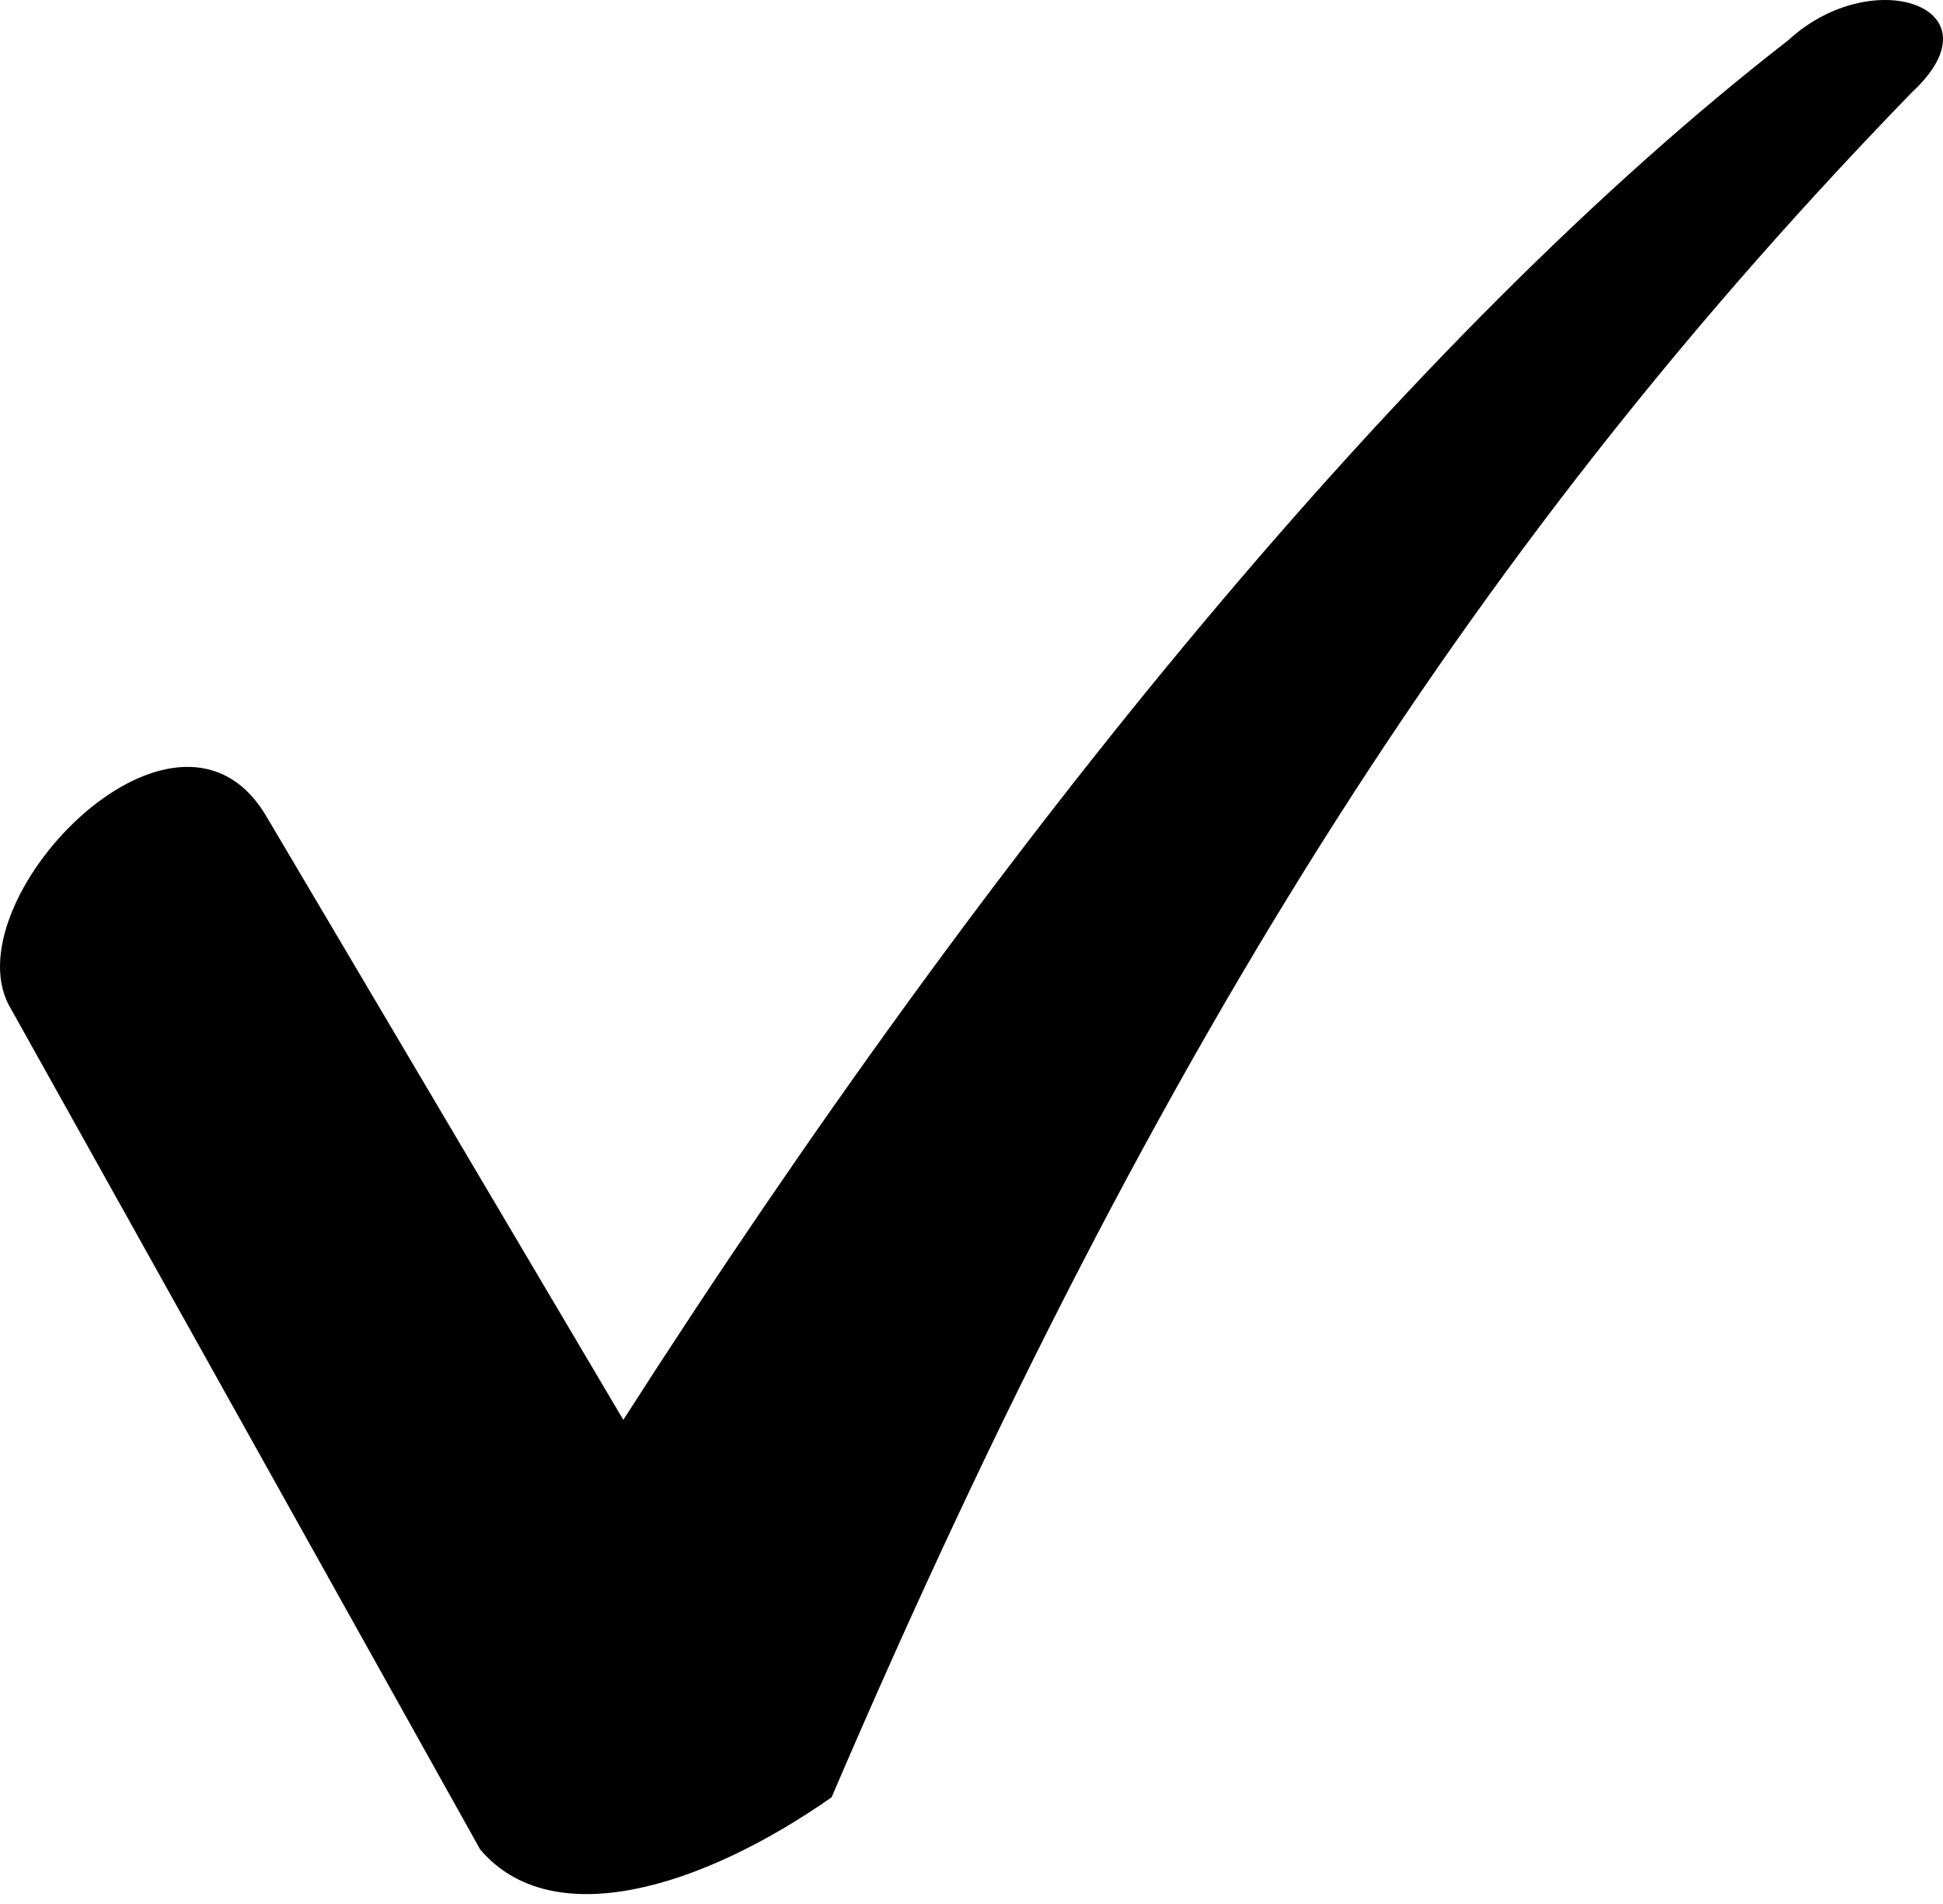
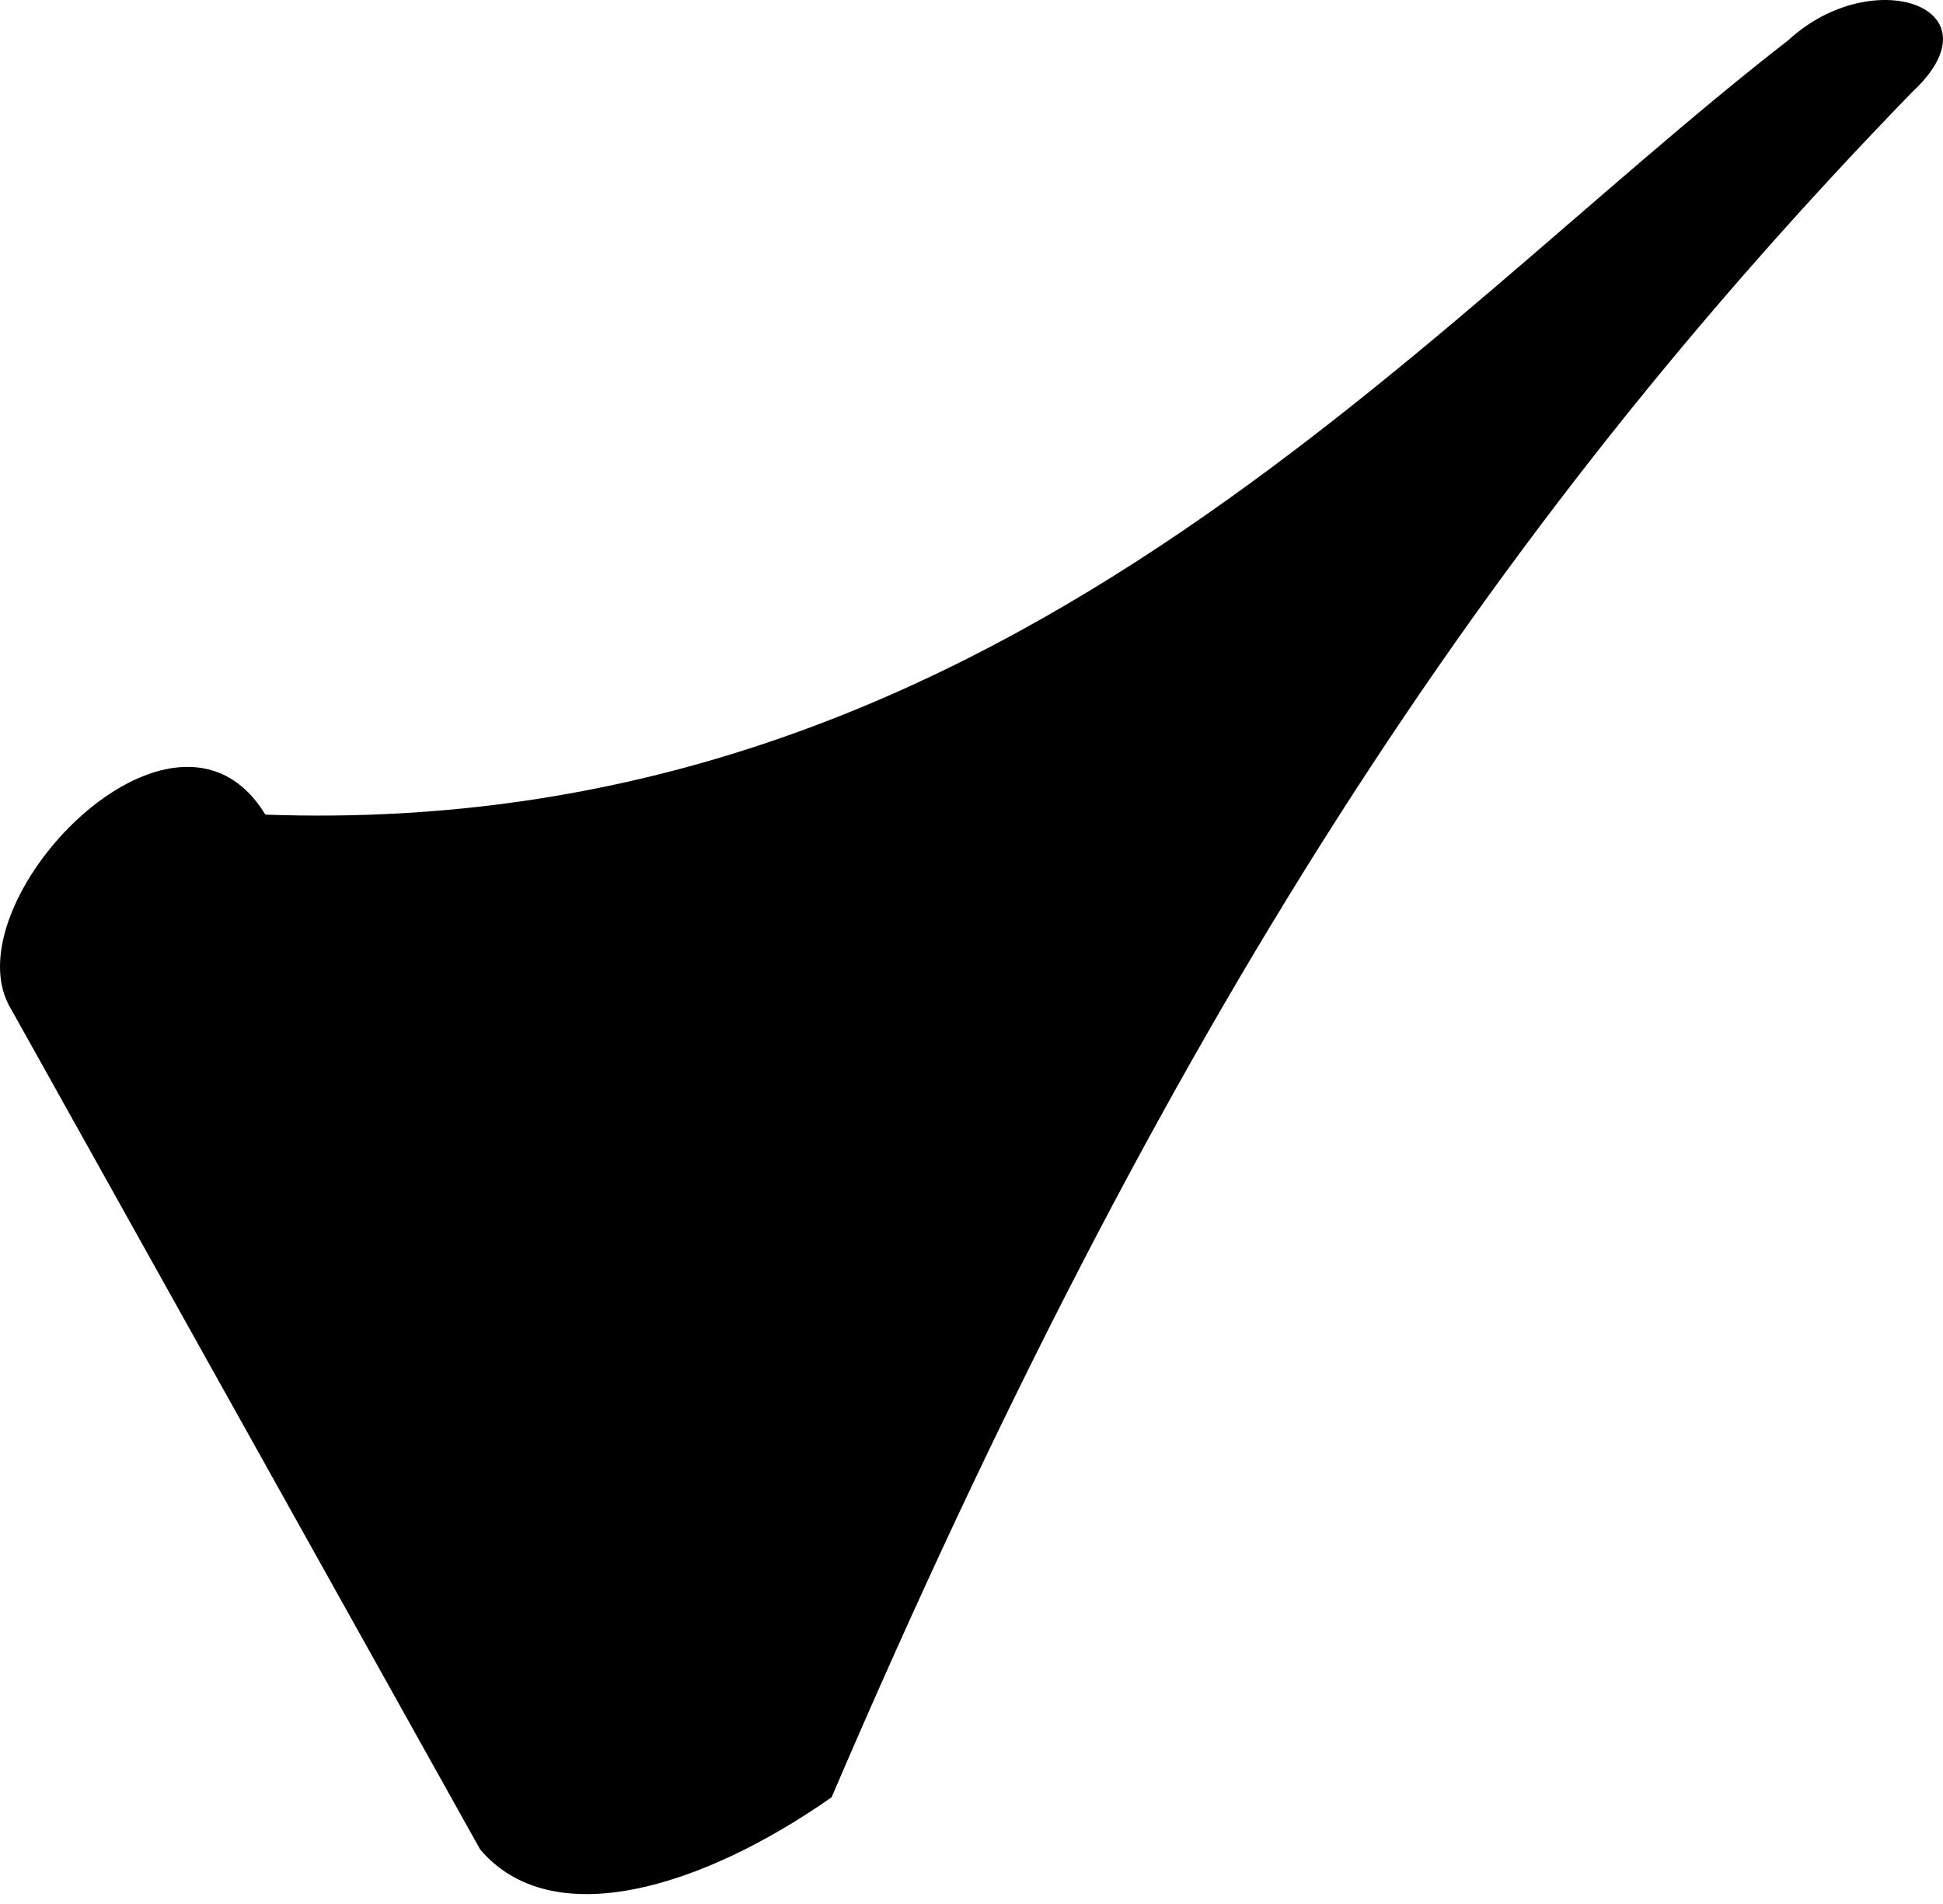
<svg xmlns="http://www.w3.org/2000/svg" width="100" height="98" viewBox="0 0 100 98" fill="none">
-   <path d="M13.657 41.929L32.08 73.081C51.172 43.27 72.609 17.142 92.038 2.07C96.392 -1.95 103.091 0.395 98.402 4.75C76.629 27.191 59.883 52.649 42.799 92.508C36.099 97.197 28.395 99.543 24.71 95.188L0.593 51.978C-2.756 46.619 8.967 34.225 13.656 41.929H13.657Z" fill="black" />
+   <path d="M13.657 41.929C51.172 43.27 72.609 17.142 92.038 2.07C96.392 -1.95 103.091 0.395 98.402 4.75C76.629 27.191 59.883 52.649 42.799 92.508C36.099 97.197 28.395 99.543 24.71 95.188L0.593 51.978C-2.756 46.619 8.967 34.225 13.656 41.929H13.657Z" fill="black" />
</svg>